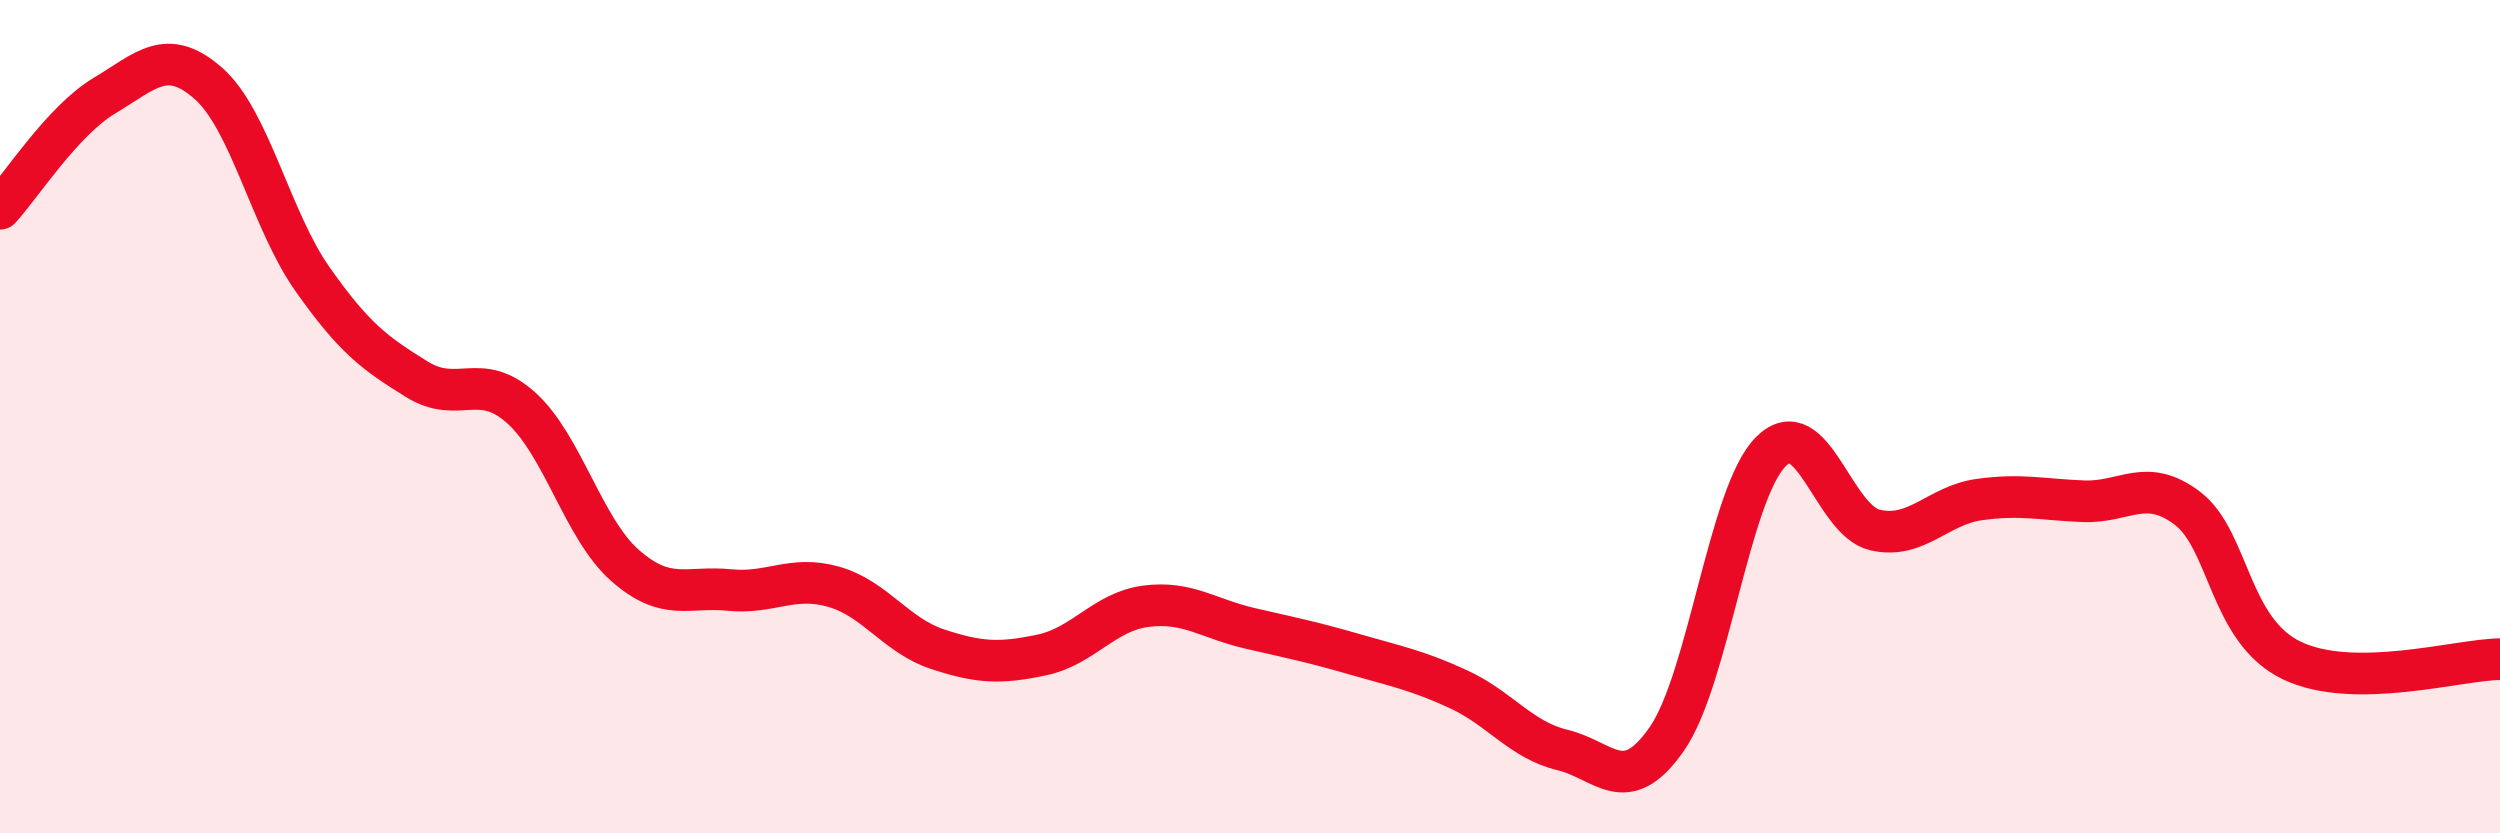
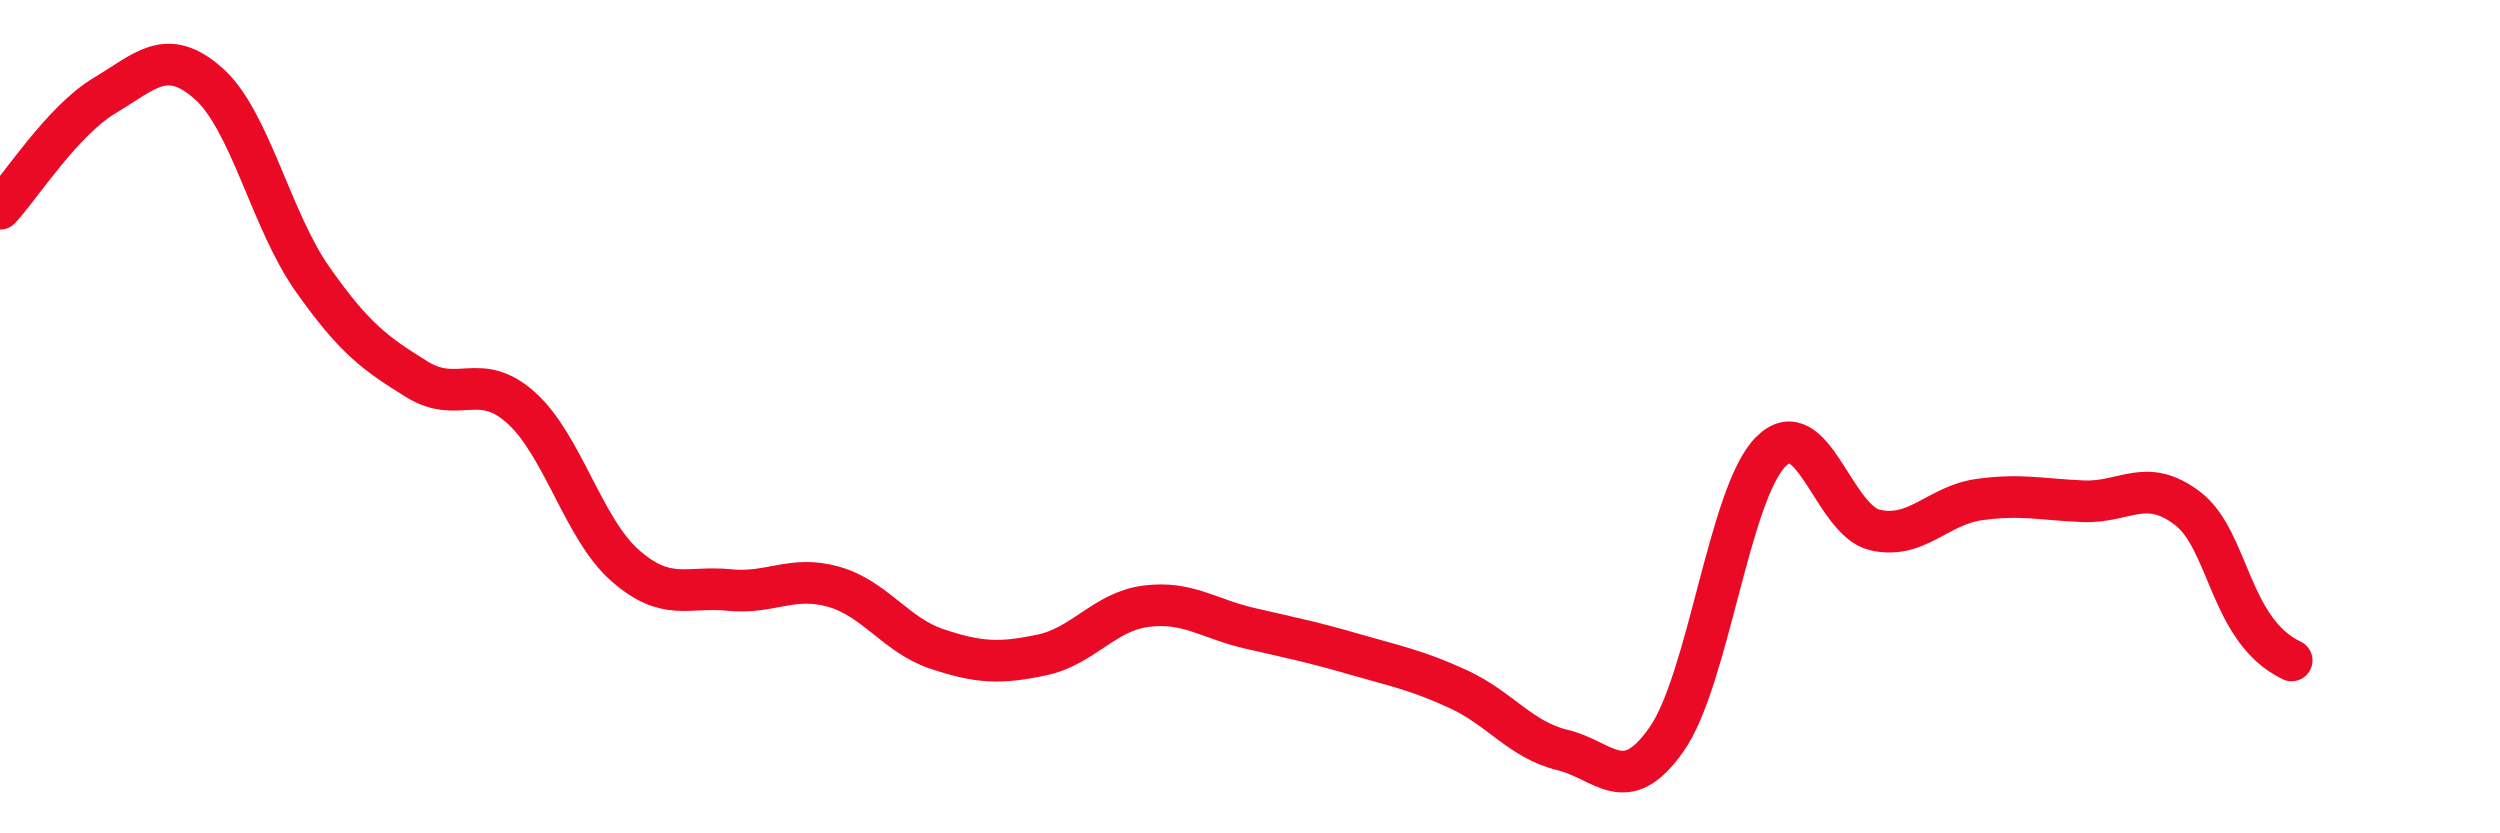
<svg xmlns="http://www.w3.org/2000/svg" width="60" height="20" viewBox="0 0 60 20">
-   <path d="M 0,5.01 C 0.5,4.47 1.5,2.9 2.5,2.3 C 3.5,1.7 4,1.12 5,2 C 6,2.88 6.5,5.28 7.5,6.7 C 8.5,8.12 9,8.48 10,9.1 C 11,9.72 11.5,8.89 12.5,9.78 C 13.5,10.67 14,12.69 15,13.57 C 16,14.45 16.5,14.06 17.5,14.16 C 18.5,14.26 19,13.8 20,14.08 C 21,14.36 21.5,15.25 22.5,15.58 C 23.5,15.91 24,15.93 25,15.72 C 26,15.51 26.5,14.68 27.5,14.55 C 28.5,14.42 29,14.85 30,15.08 C 31,15.31 31.5,15.41 32.5,15.7 C 33.5,15.99 34,16.08 35,16.54 C 36,17 36.5,17.76 37.5,18 C 38.5,18.24 39,19.17 40,17.74 C 41,16.31 41.5,11.84 42.5,10.84 C 43.5,9.84 44,12.49 45,12.72 C 46,12.95 46.5,12.13 47.5,11.99 C 48.5,11.85 49,11.99 50,12.03 C 51,12.07 51.5,11.44 52.5,12.2 C 53.5,12.96 53.5,15.13 55,15.85 C 56.5,16.57 59,15.83 60,15.82L60 20L0 20Z" fill="#EB0A25" opacity="0.1" stroke-linecap="round" stroke-linejoin="round" />
-   <path d="M 0,5.01 C 0.5,4.47 1.5,2.9 2.5,2.3 C 3.5,1.7 4,1.12 5,2 C 6,2.88 6.5,5.28 7.5,6.7 C 8.5,8.12 9,8.48 10,9.1 C 11,9.72 11.5,8.89 12.5,9.78 C 13.5,10.67 14,12.69 15,13.57 C 16,14.45 16.5,14.06 17.5,14.16 C 18.5,14.26 19,13.8 20,14.08 C 21,14.36 21.5,15.25 22.5,15.58 C 23.5,15.91 24,15.93 25,15.72 C 26,15.51 26.5,14.68 27.5,14.55 C 28.5,14.42 29,14.85 30,15.08 C 31,15.31 31.5,15.41 32.5,15.7 C 33.5,15.99 34,16.08 35,16.54 C 36,17 36.5,17.76 37.5,18 C 38.5,18.24 39,19.17 40,17.74 C 41,16.31 41.5,11.84 42.5,10.84 C 43.5,9.84 44,12.49 45,12.72 C 46,12.95 46.5,12.13 47.5,11.99 C 48.5,11.85 49,11.99 50,12.03 C 51,12.07 51.5,11.44 52.5,12.2 C 53.5,12.96 53.5,15.13 55,15.85 C 56.5,16.57 59,15.83 60,15.82" stroke="#EB0A25" stroke-width="1" fill="none" stroke-linecap="round" stroke-linejoin="round" />
+   <path d="M 0,5.01 C 0.5,4.47 1.5,2.9 2.5,2.3 C 3.5,1.7 4,1.12 5,2 C 6,2.88 6.5,5.28 7.5,6.7 C 8.5,8.12 9,8.48 10,9.1 C 11,9.72 11.5,8.89 12.5,9.78 C 13.5,10.67 14,12.69 15,13.57 C 16,14.45 16.5,14.06 17.5,14.16 C 18.5,14.26 19,13.8 20,14.08 C 21,14.36 21.5,15.25 22.5,15.58 C 23.5,15.91 24,15.93 25,15.72 C 26,15.51 26.5,14.68 27.5,14.55 C 28.5,14.42 29,14.85 30,15.08 C 31,15.31 31.5,15.41 32.5,15.7 C 33.5,15.99 34,16.08 35,16.54 C 36,17 36.5,17.76 37.5,18 C 38.5,18.24 39,19.17 40,17.74 C 41,16.31 41.5,11.84 42.5,10.84 C 43.5,9.84 44,12.49 45,12.72 C 46,12.95 46.5,12.13 47.5,11.99 C 48.5,11.85 49,11.99 50,12.03 C 51,12.07 51.5,11.44 52.5,12.2 C 53.5,12.96 53.5,15.13 55,15.85 " stroke="#EB0A25" stroke-width="1" fill="none" stroke-linecap="round" stroke-linejoin="round" />
</svg>